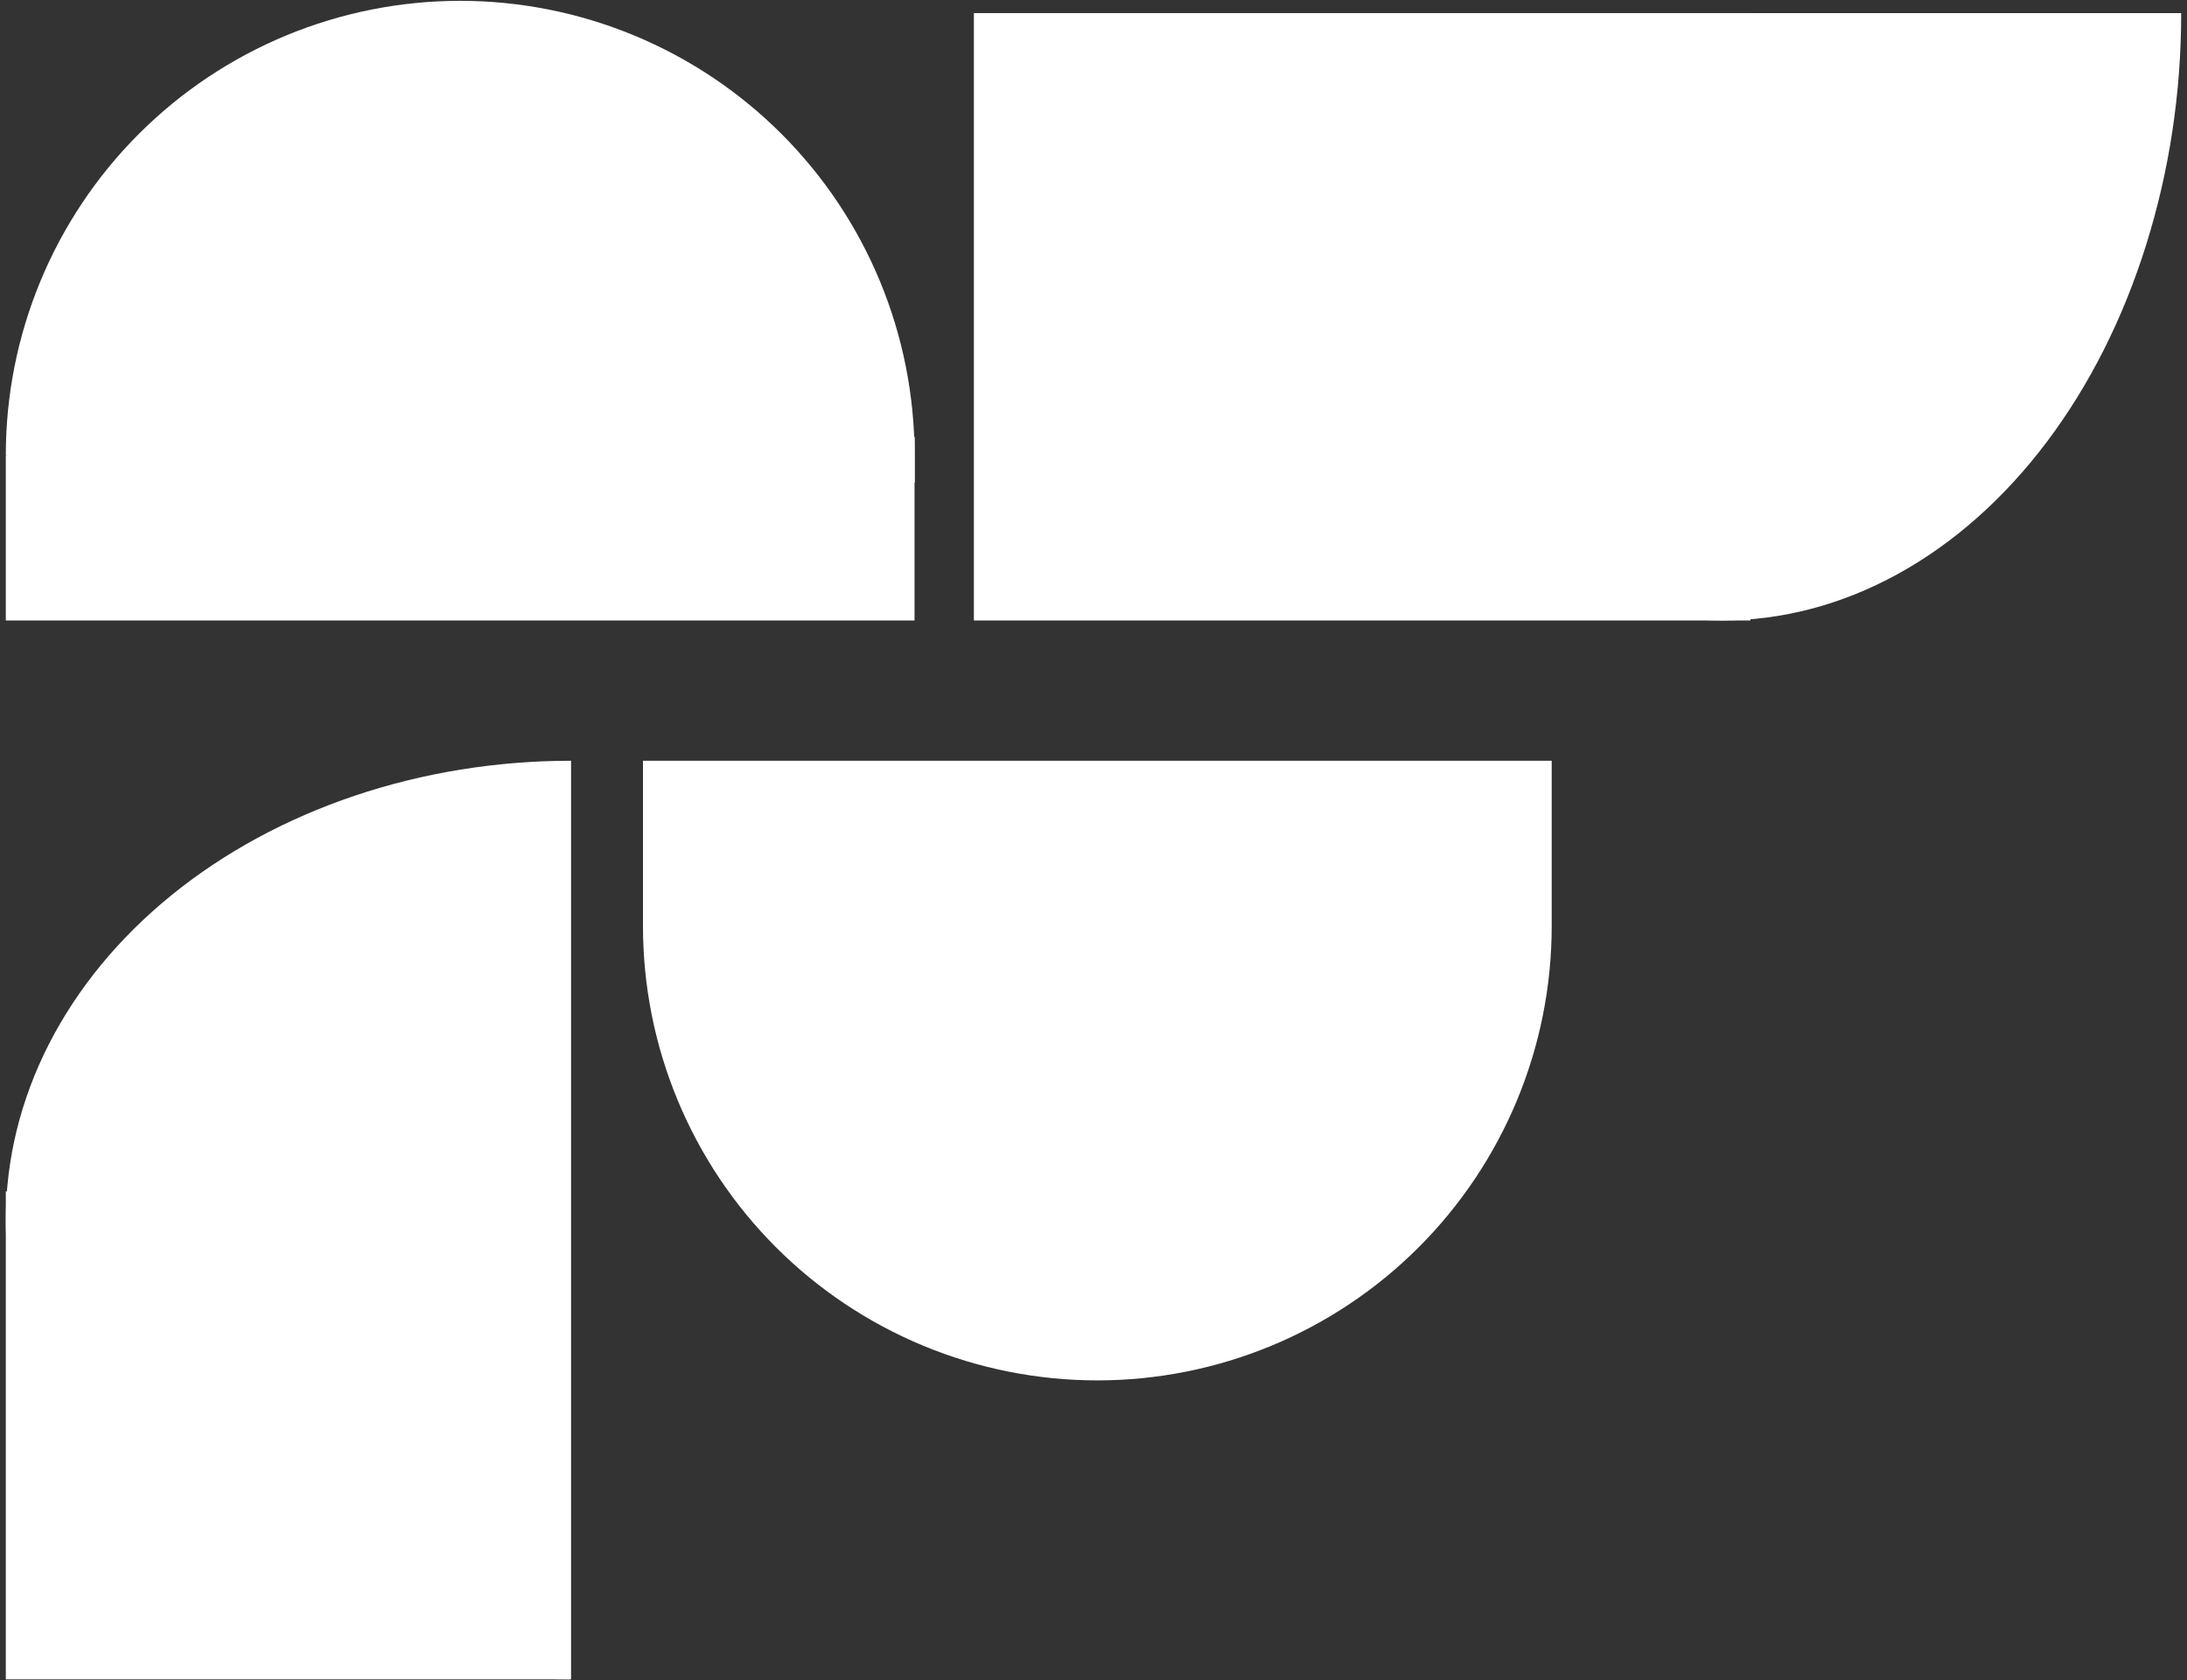
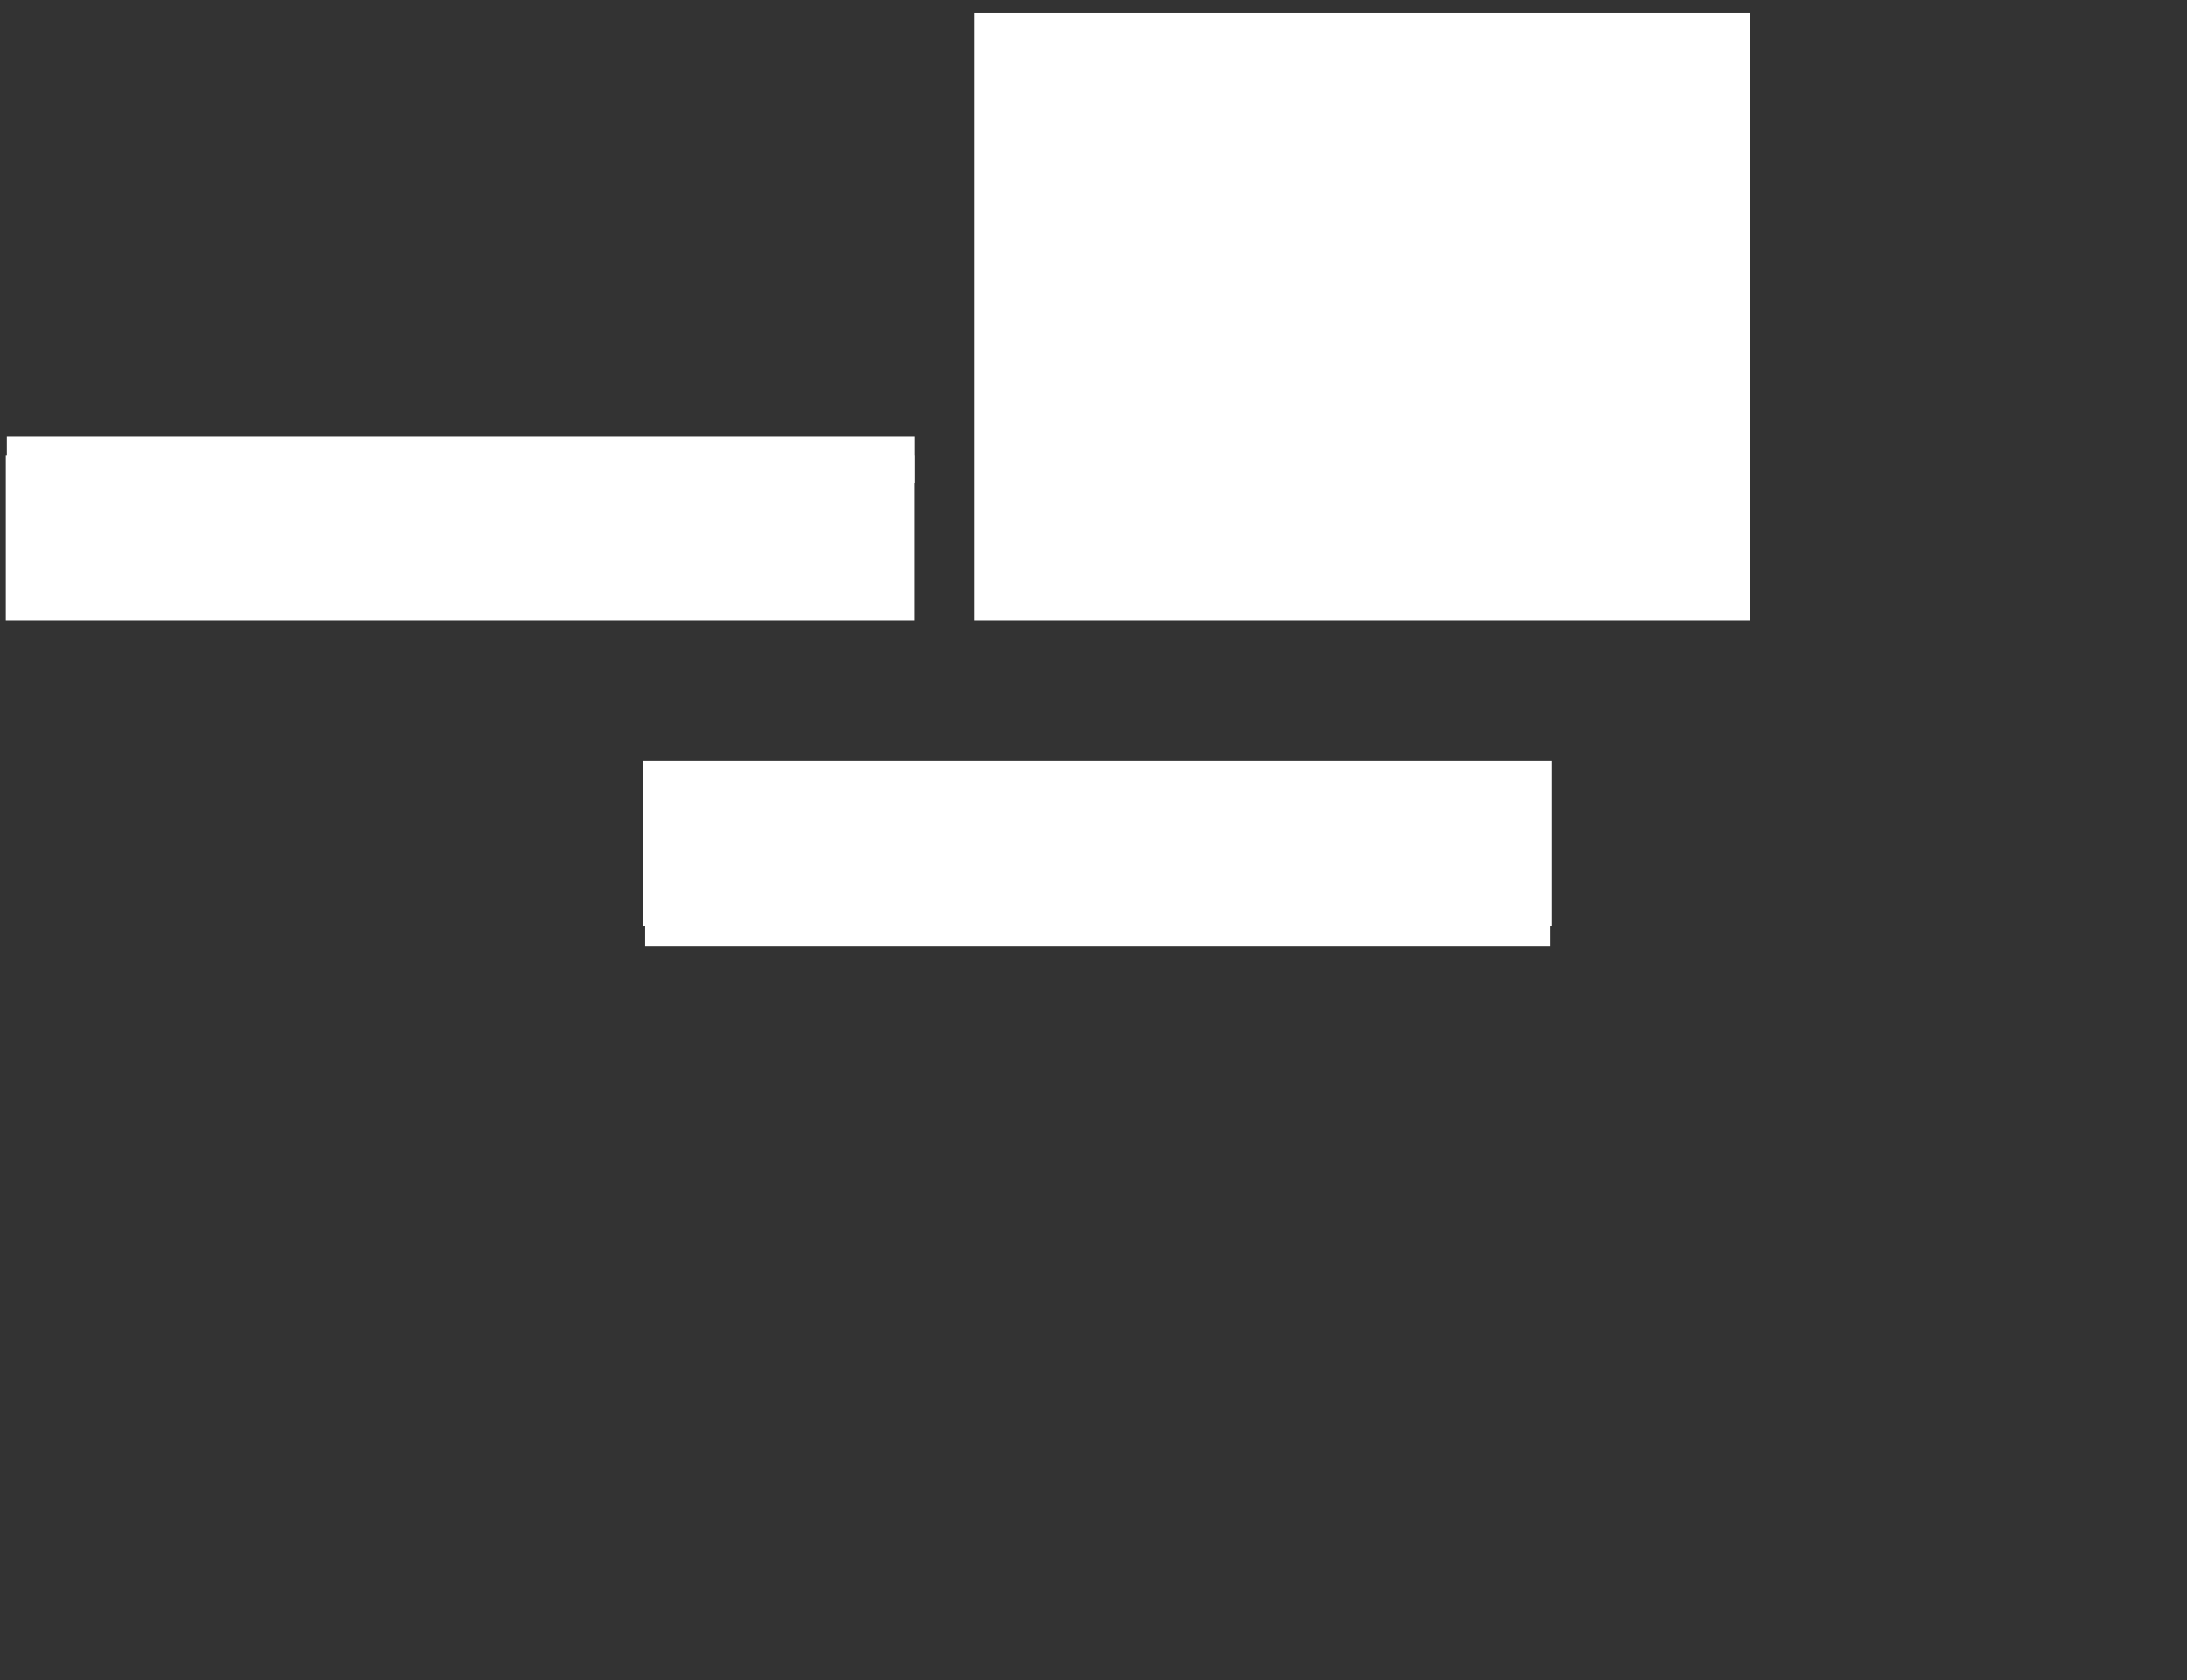
<svg xmlns="http://www.w3.org/2000/svg" width="311" height="239" viewBox="0 0 311 239" fill="none">
  <rect x="0" y="0" width="311" height="239" fill="#333333" stroke="none" />
-   <path d="M220.658 131.742C220.658 140.227 218.987 148.629 215.74 156.468C212.493 164.307 207.734 171.43 201.734 177.43C195.734 183.43 188.611 188.189 180.772 191.436C172.933 194.683 164.531 196.354 156.046 196.354C147.561 196.354 139.159 194.683 131.32 191.436C123.481 188.189 116.358 183.43 110.358 177.43C104.358 171.43 99.599 164.307 96.352 156.468C93.105 148.629 91.434 140.227 91.434 131.742H220.658Z" fill="white" />
-   <path d="M0.826 64.731C0.826 56.246 2.497 47.844 5.744 40.005C8.991 32.166 13.75 25.043 19.75 19.043C25.75 13.043 32.873 8.284 40.712 5.037C48.551 1.79 56.953 0.118 65.438 0.118C73.923 0.118 82.325 1.79 90.164 5.037C98.003 8.284 105.126 13.043 111.126 19.043C117.126 25.043 121.885 32.166 125.132 40.005C128.379 47.844 130.051 56.246 130.051 64.731L0.826 64.731Z" fill="white" />
-   <path d="M91.434 108.213H220.658V131.742H91.434V108.213Z" fill="white" />
+   <path d="M91.434 108.213H220.658V131.742H91.434Z" fill="white" />
  <path d="M0.826 64.731L130.051 64.731V88.26H0.826L0.826 64.731Z" fill="white" />
-   <path d="M0.826 169.469H81.018V238.882H0.826V169.469Z" fill="white" />
-   <path d="M81.208 108.213C70.652 108.213 60.2 109.903 50.447 113.186C40.695 116.47 31.834 121.282 24.369 127.349C16.905 133.416 10.984 140.618 6.944 148.545C2.905 156.472 0.826 164.968 0.826 173.547C0.826 182.127 2.905 190.623 6.944 198.55C10.984 206.476 16.905 213.679 24.369 219.746C31.834 225.812 40.695 230.625 50.447 233.908C60.2 237.192 70.652 238.882 81.208 238.882L81.208 108.213Z" fill="white" />
  <path d="M248.918 88.26V1.862L138.491 1.862V88.26L248.918 88.26Z" fill="white" />
-   <path d="M310.175 1.862C310.175 13.235 308.485 24.291 305.201 34.798C301.918 45.305 297.105 54.852 291.039 62.894C284.972 70.936 277.769 77.315 269.843 81.667C261.916 86.02 253.42 88.26 244.84 88.26C236.26 88.26 227.765 86.02 219.838 81.667C211.911 77.315 204.709 70.936 198.642 62.894C192.575 54.852 187.763 45.305 184.479 34.798C181.196 24.291 179.606 13.235 179.606 1.862L310.175 1.862Z" fill="white" />
  <rect x="0.973" y="62.133" width="129.109" height="6.536" fill="white" />
  <rect x="91.677" y="124.554" width="128.777" height="10.07" fill="white" />
</svg>